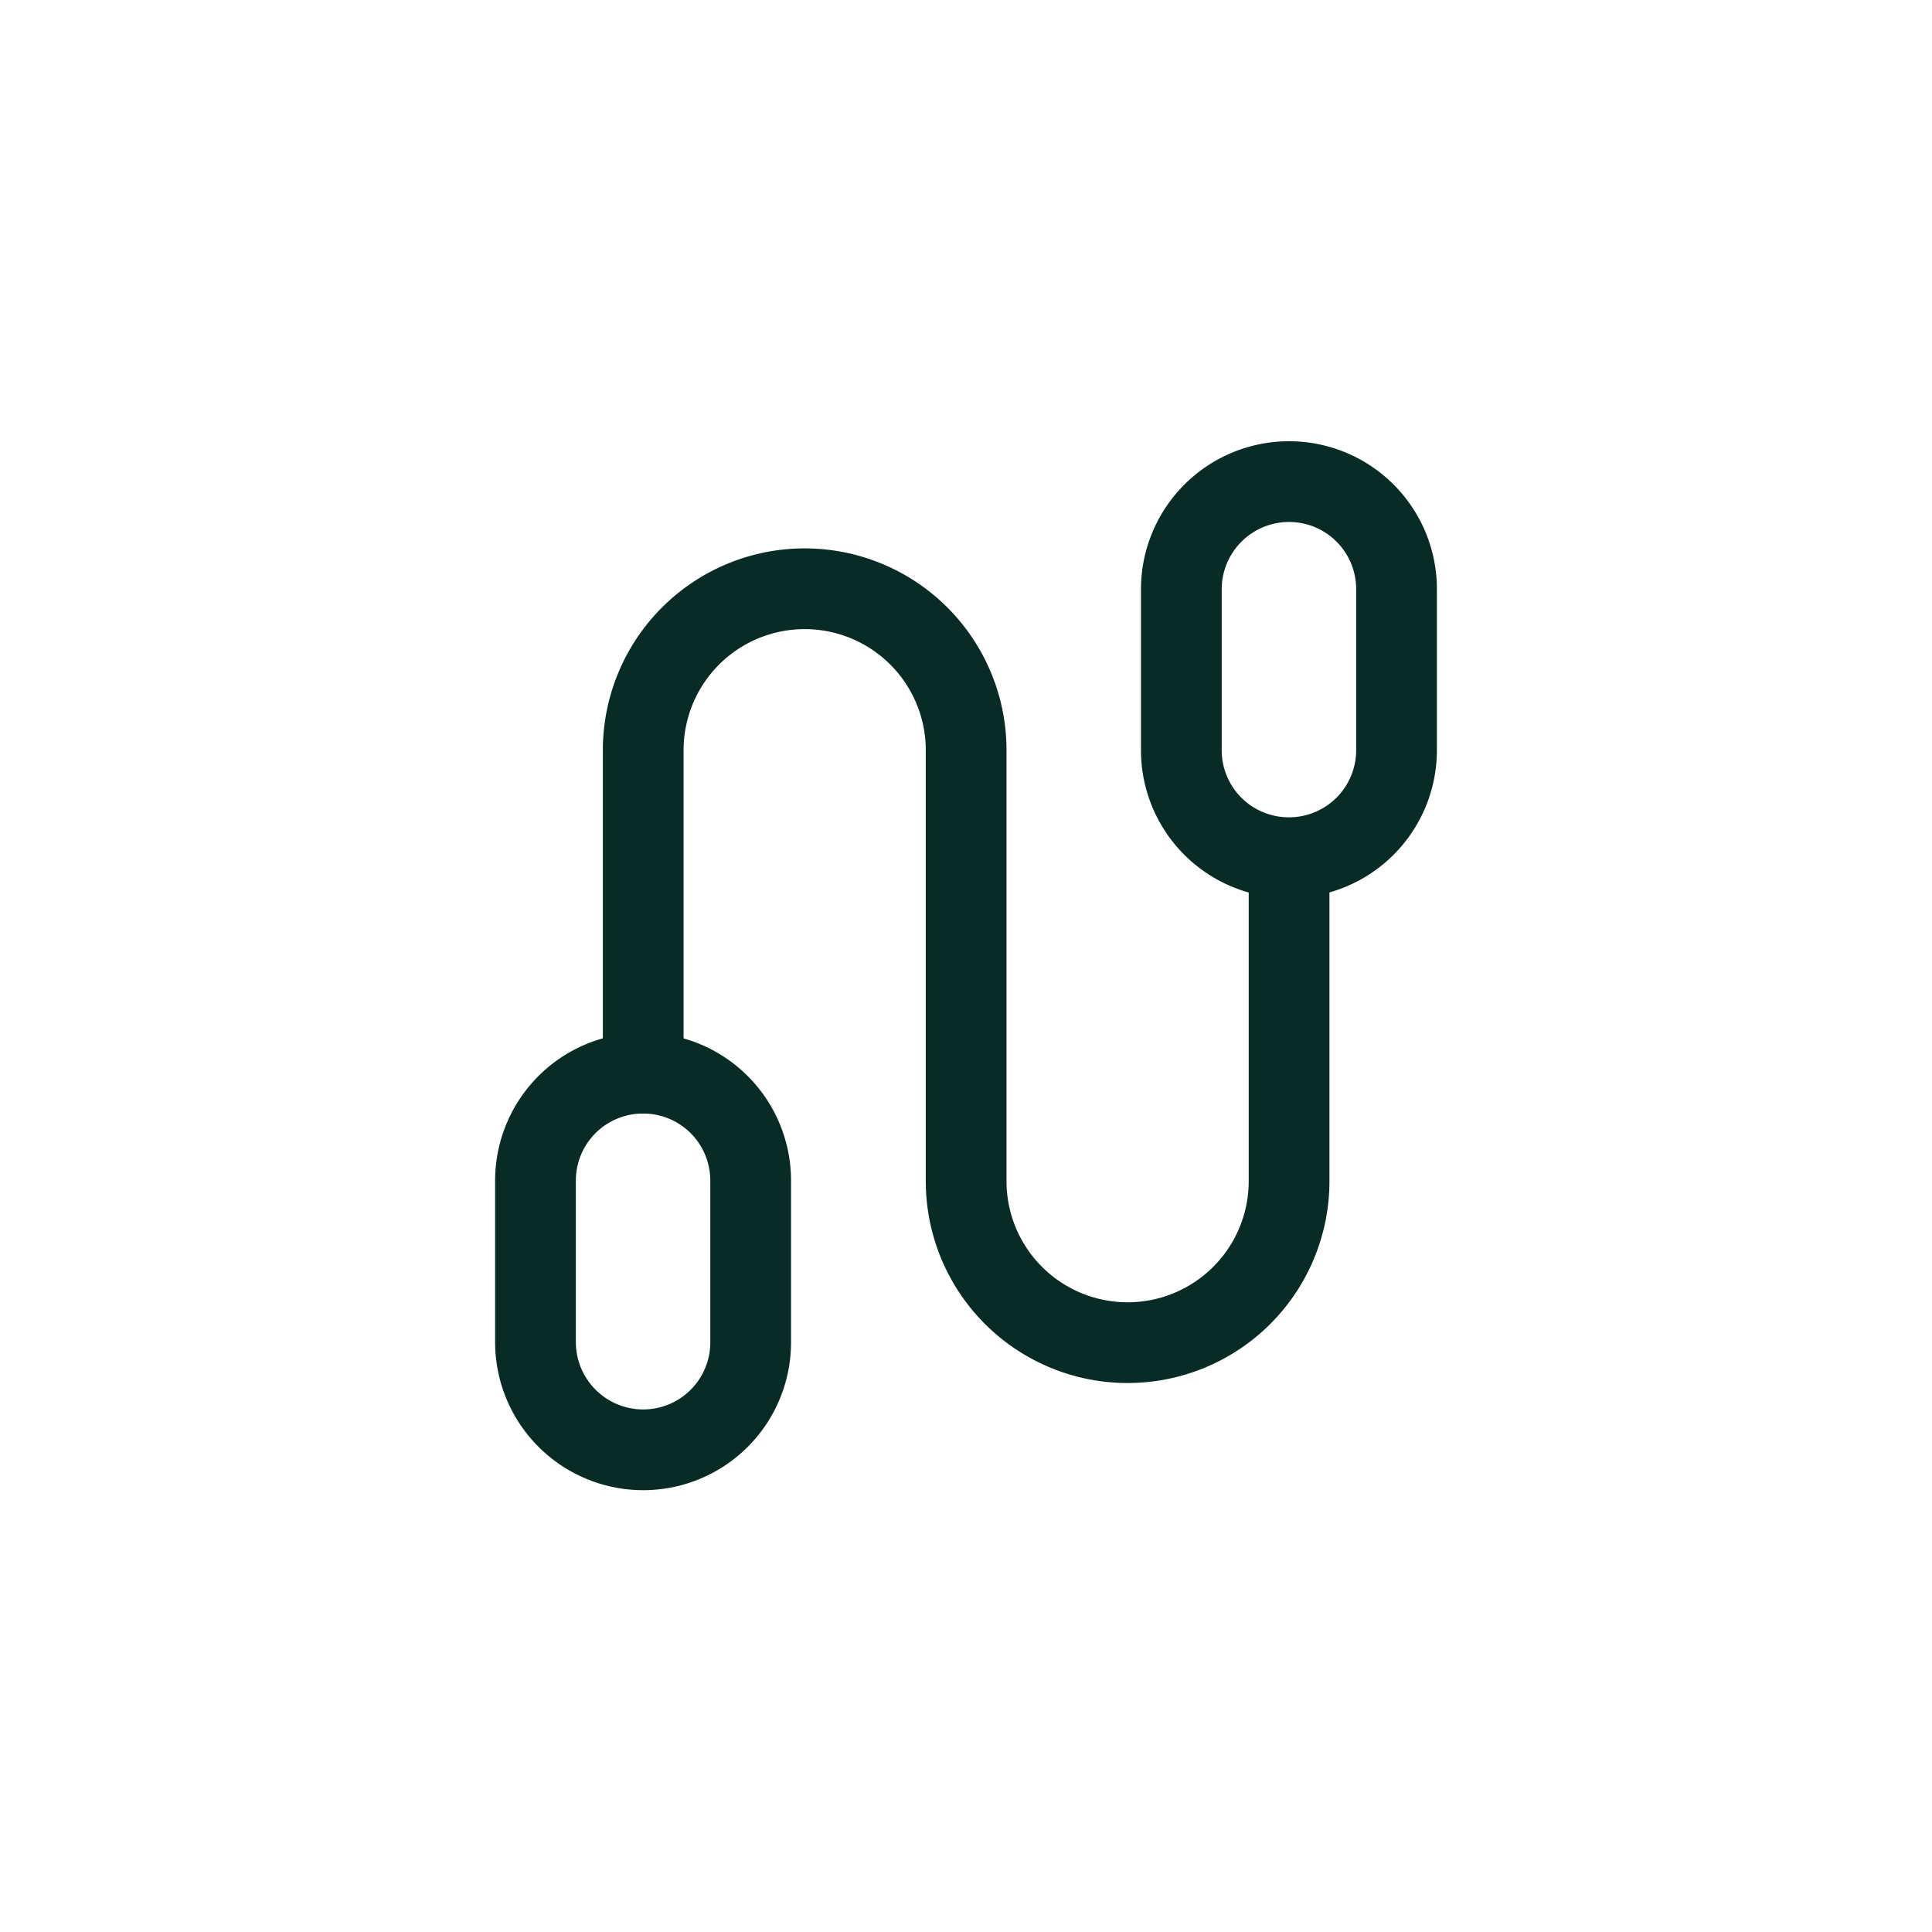
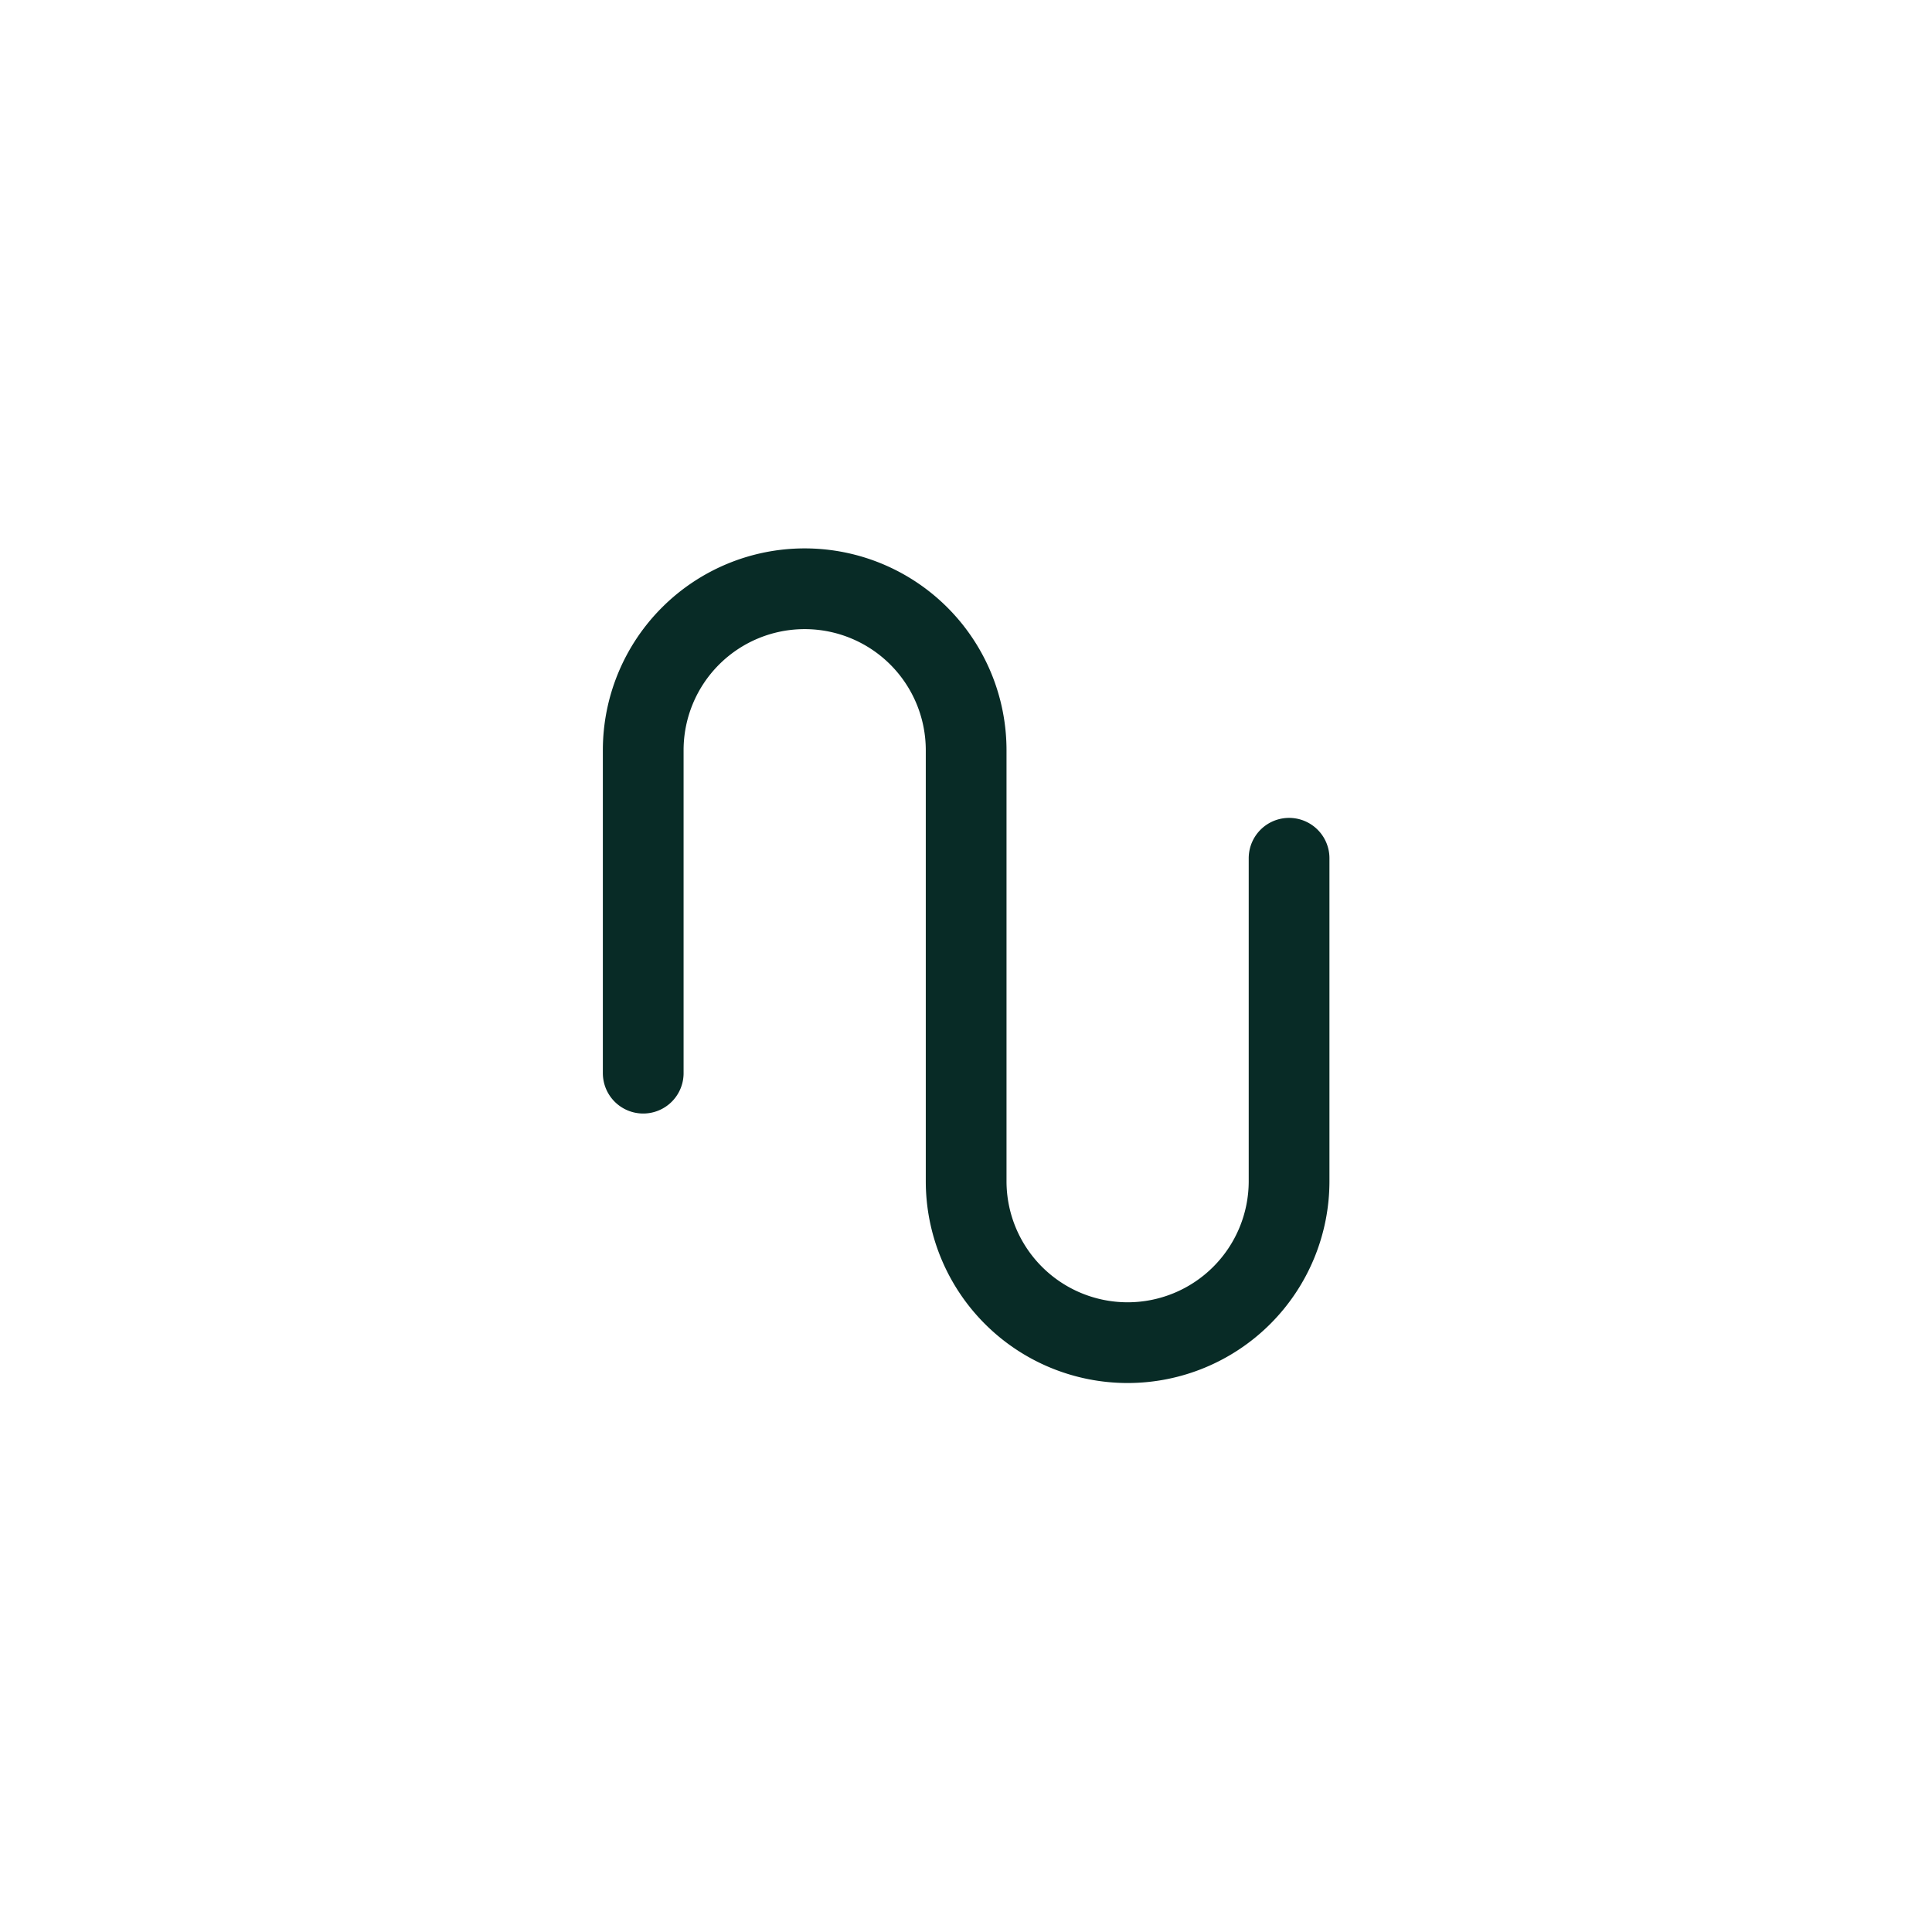
<svg xmlns="http://www.w3.org/2000/svg" id="Layer_1" data-name="Layer 1" viewBox="0 0 65.81 54.7" width="30" height="30">
  <defs>
    <style>.cls-1,.cls-2{fill:none;}.cls-1{stroke:#082b26;stroke-linecap:round;stroke-linejoin:round;stroke-width:2.75px;}</style>
  </defs>
-   <path class="cls-1" d="M43.91,10.85h0a3.66,3.66,0,0,1,3.66,3.67V20a3.66,3.66,0,0,1-3.66,3.66h0A3.66,3.66,0,0,1,40.24,20v-5.5A3.67,3.67,0,0,1,43.91,10.85Z" />
  <path class="cls-2" d="M10.91,5.35h44v44h-44Z" />
  <path class="cls-1" d="M21.91,31V20a5.5,5.5,0,1,1,11,0V34.68a5.5,5.5,0,1,0,11,0v-11" />
-   <path class="cls-1" d="M21.91,31h0a3.66,3.66,0,0,1,3.66,3.66v5.5a3.66,3.66,0,0,1-3.66,3.67h0a3.67,3.67,0,0,1-3.67-3.67v-5.5A3.66,3.66,0,0,1,21.91,31Z" />
</svg>